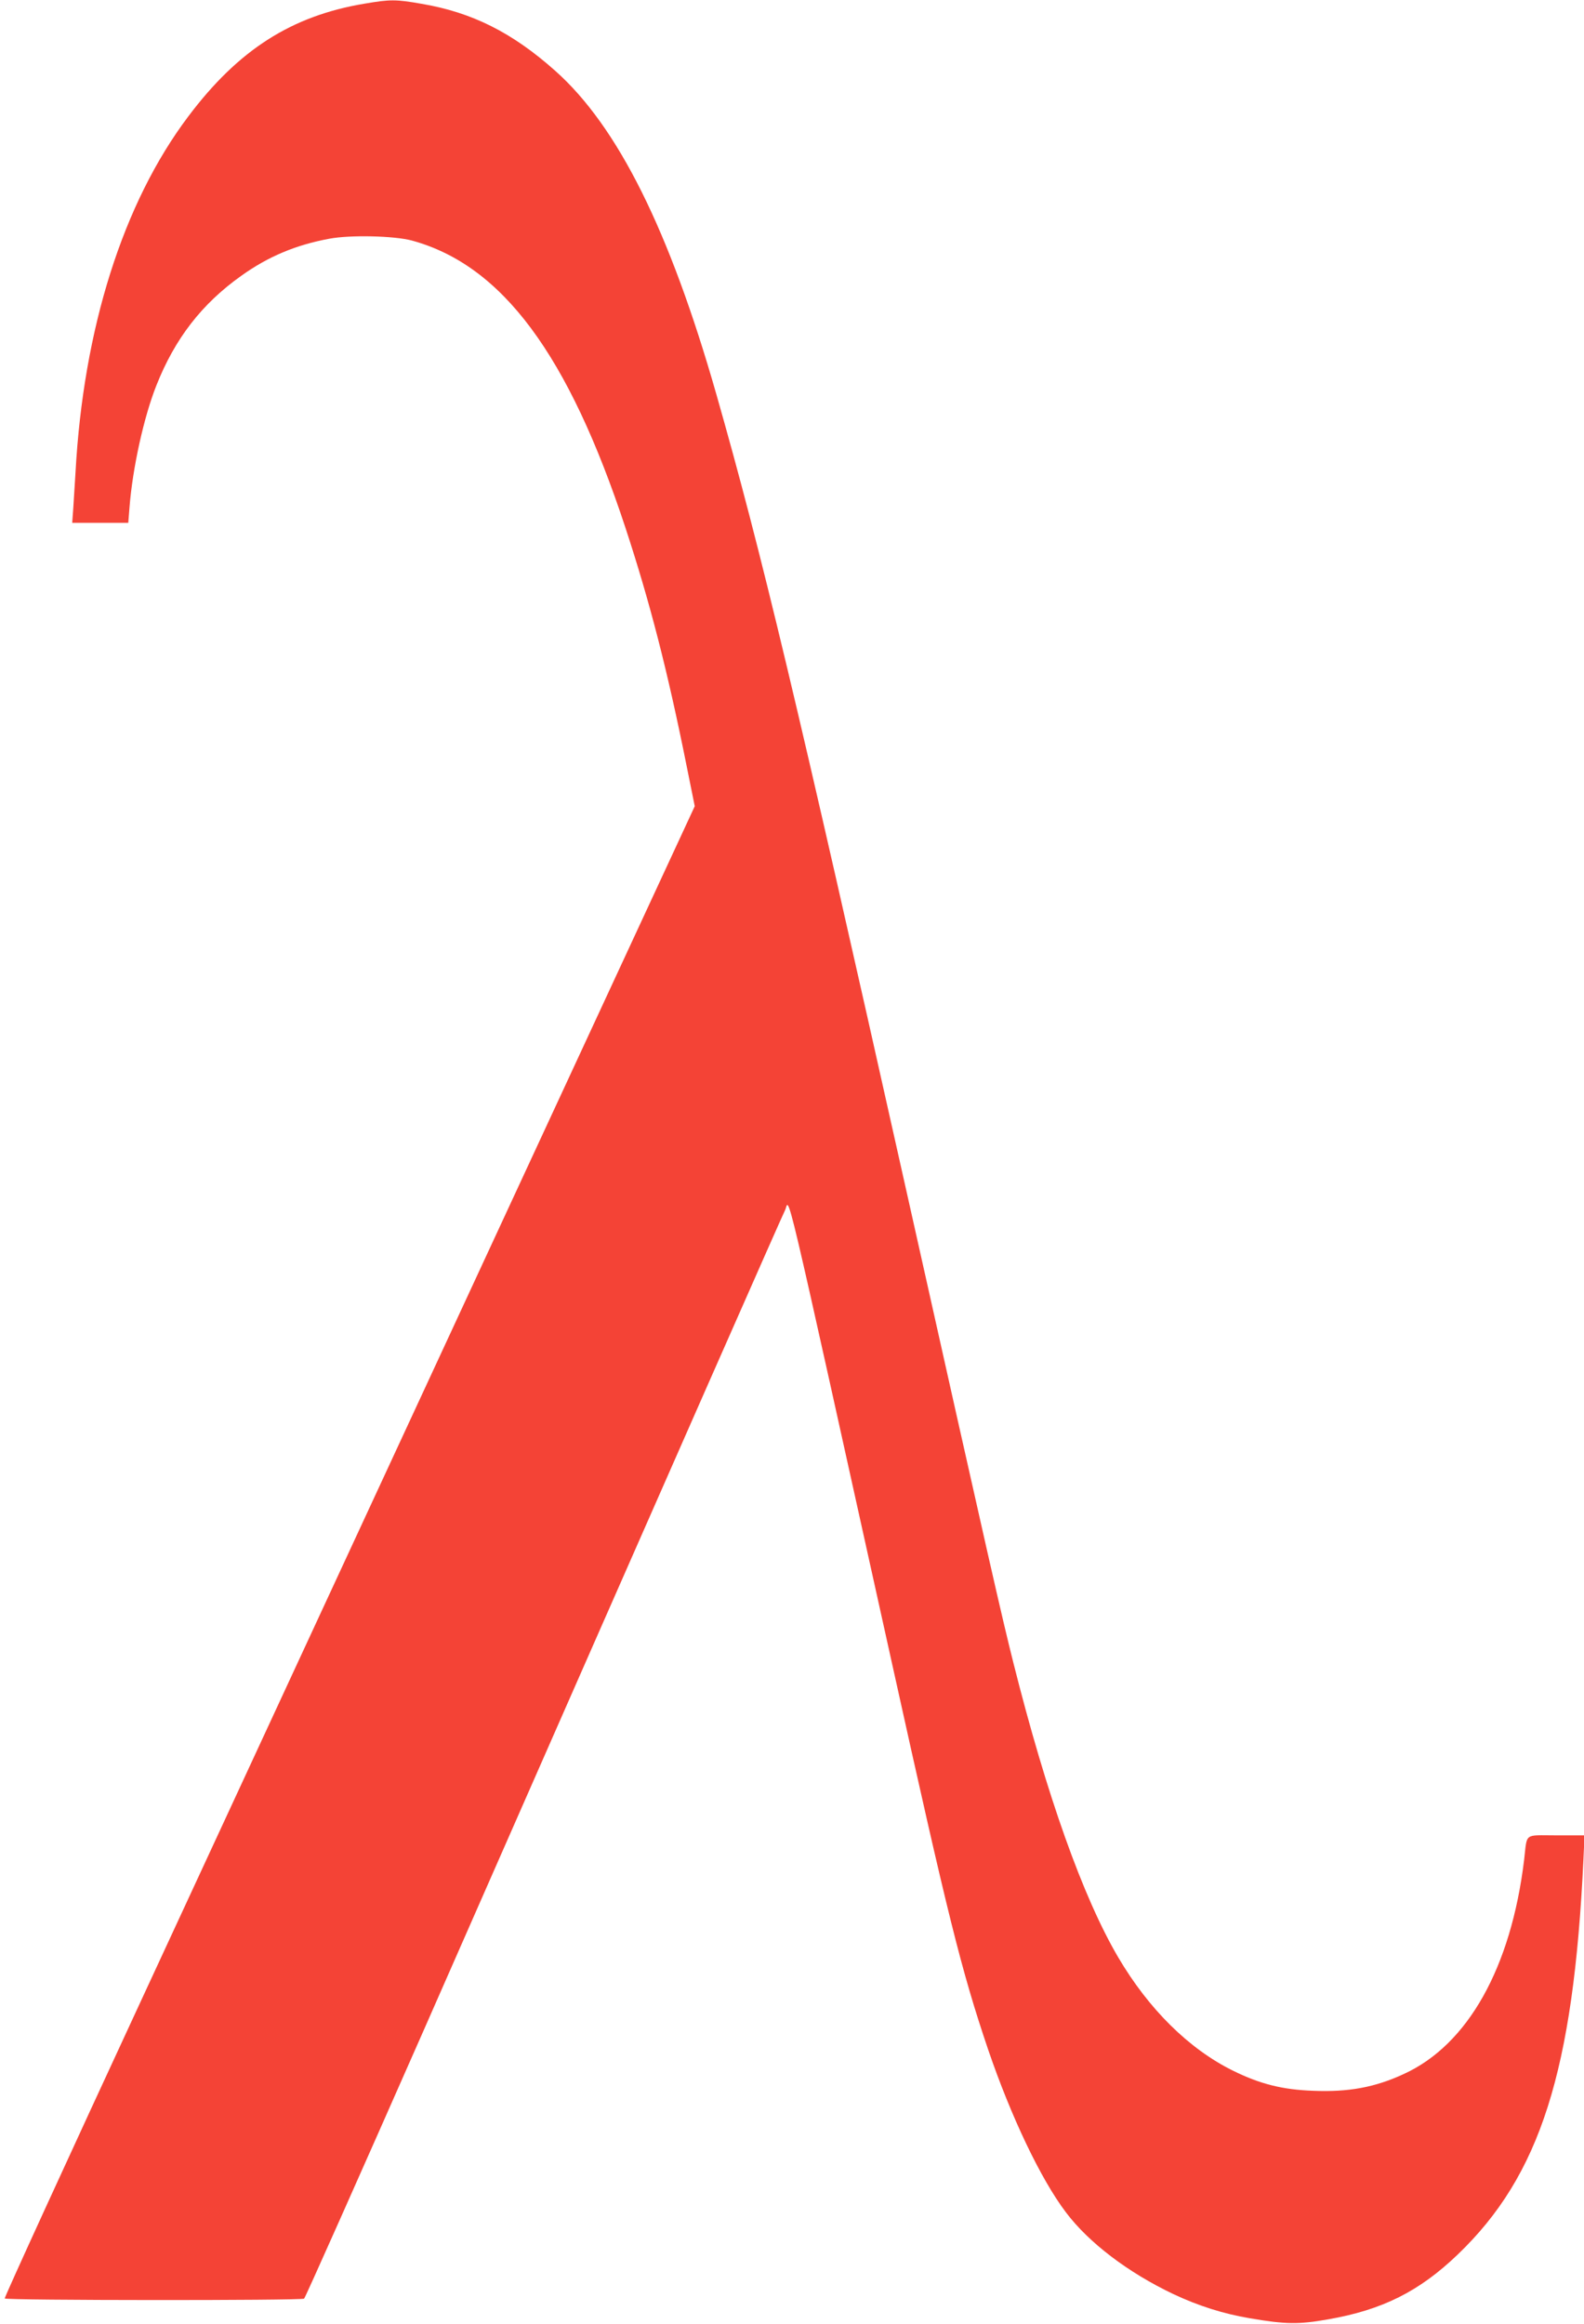
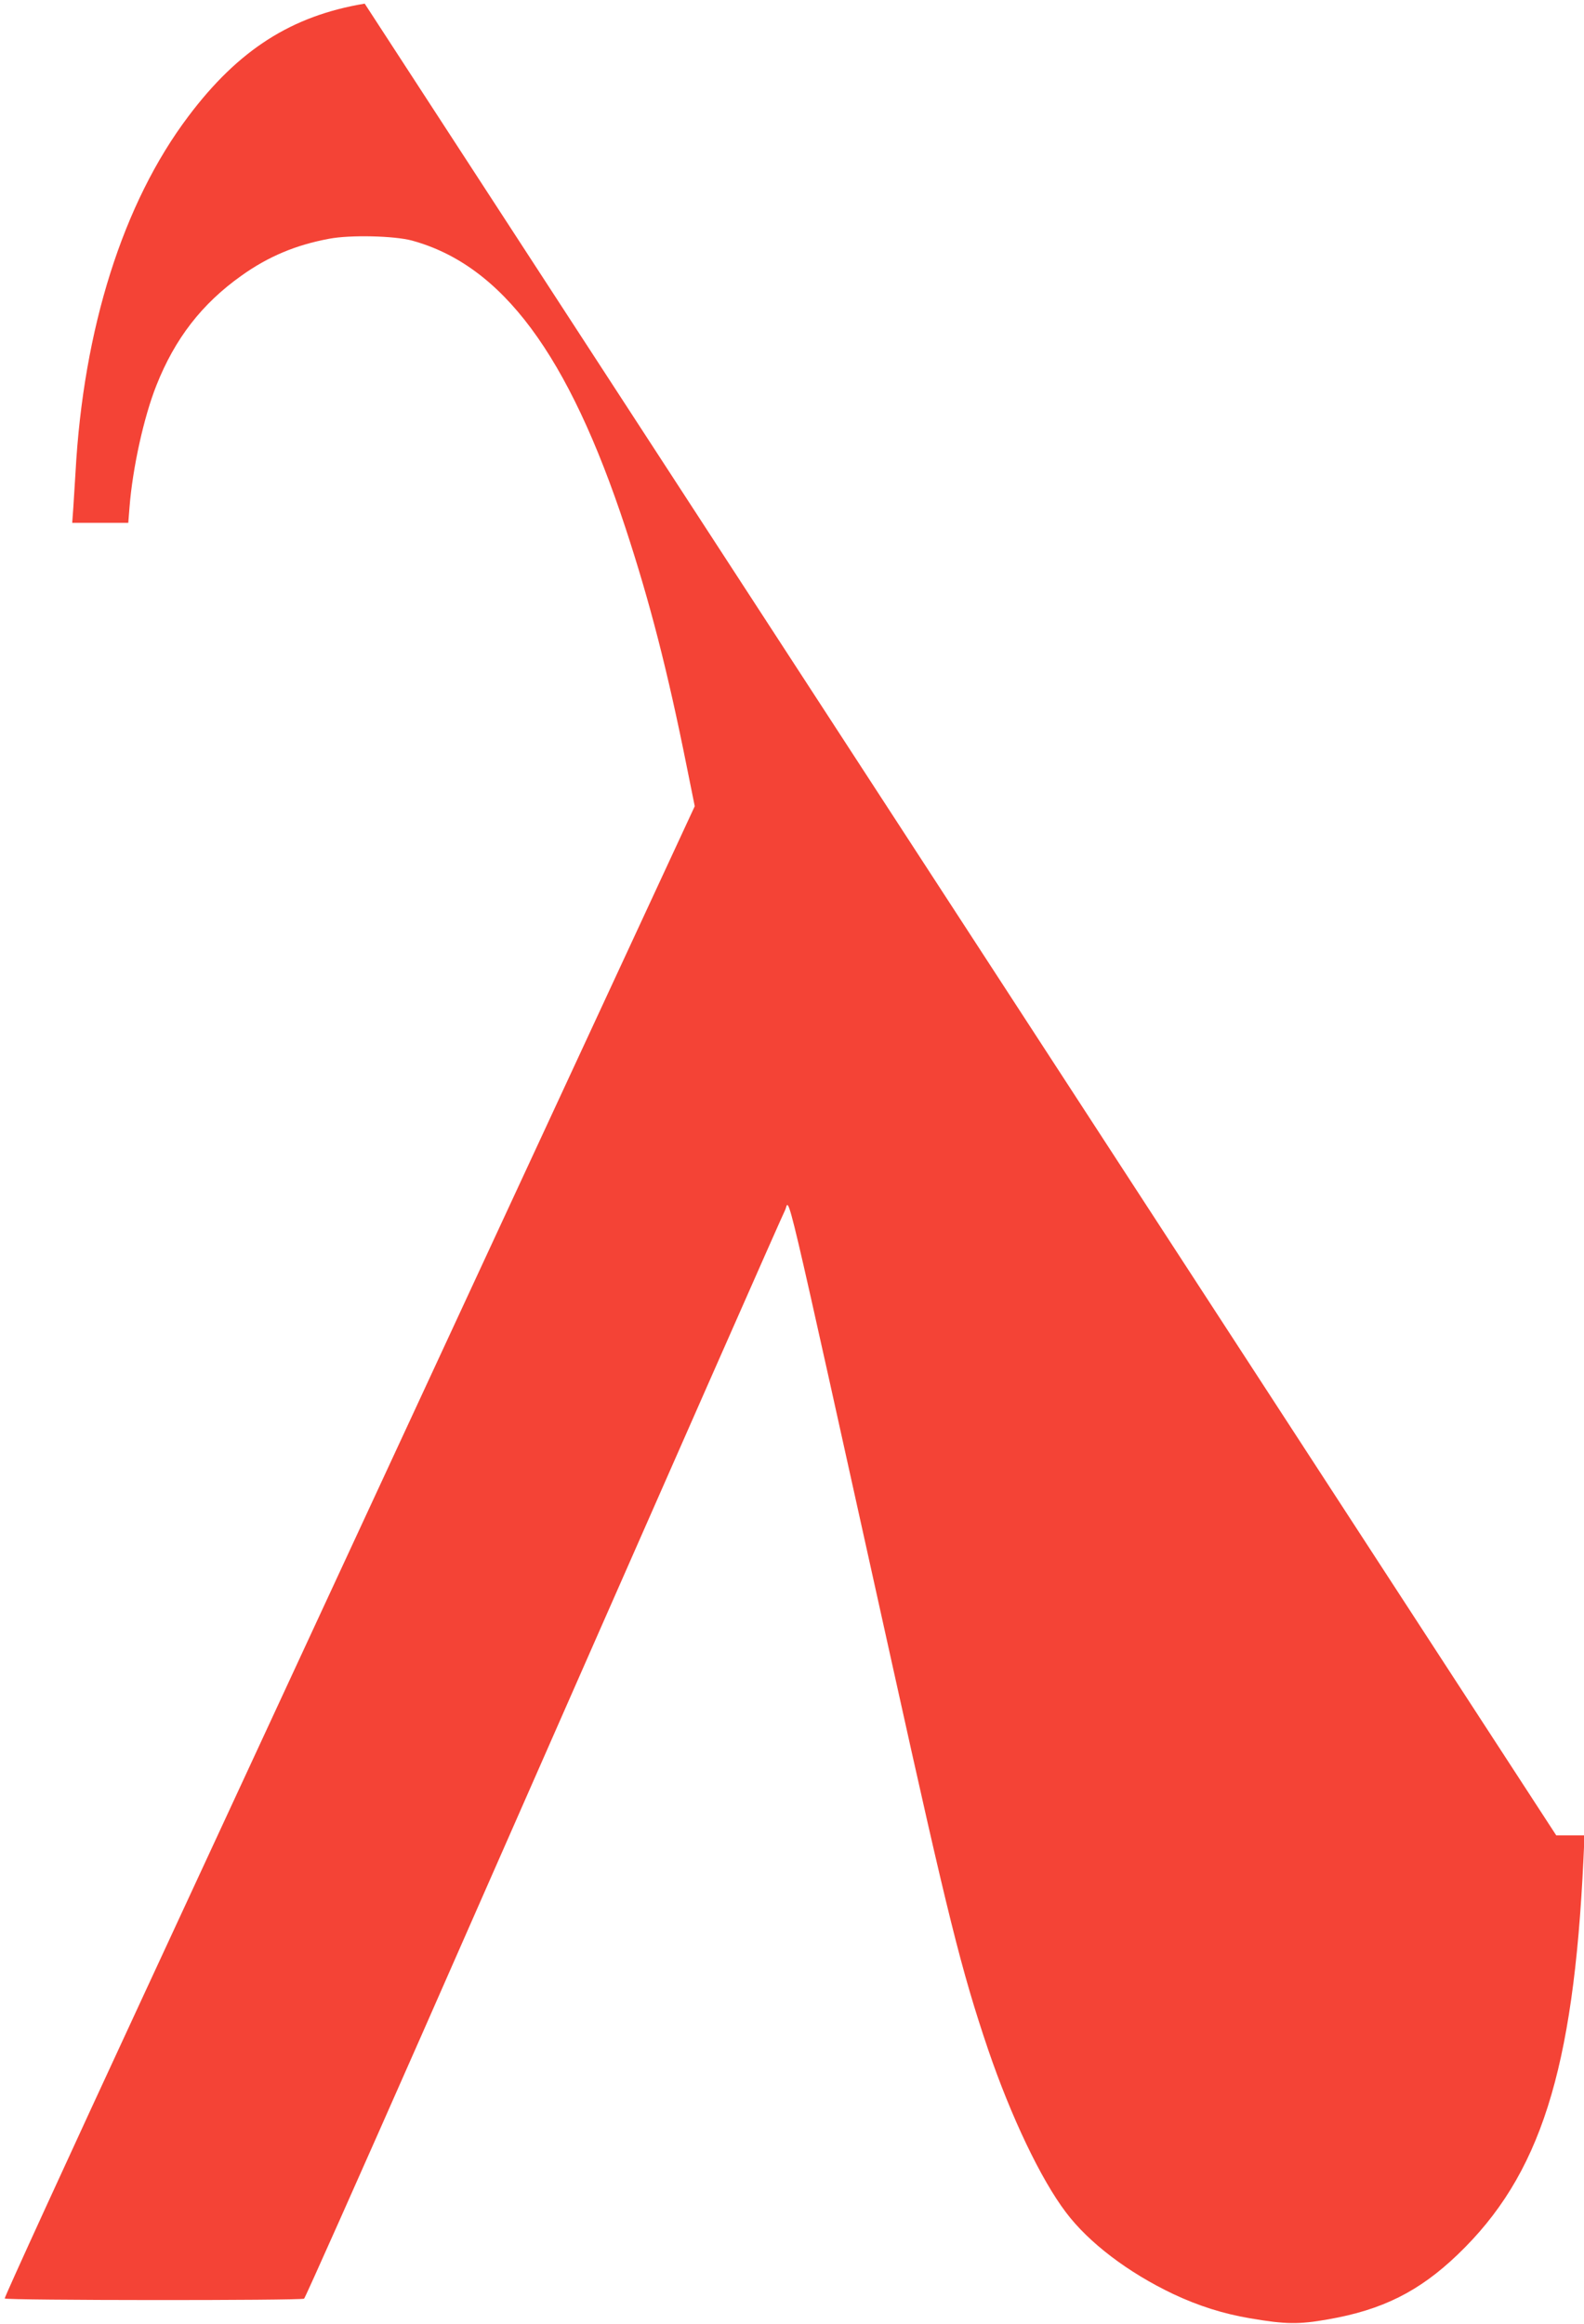
<svg xmlns="http://www.w3.org/2000/svg" version="1.0" width="873pt" height="1280pt" viewBox="0 0 873 1280" preserveAspectRatio="xMidYMid meet">
  <g transform="translate(0,1280) scale(0.1,-0.1)" fill="#f44336" stroke="none">
-     <path d="M2010 12780 c-403 -67 -696 -254 -972 -621 -360 -477 -579 -1170 -622 -1964 -4 -60 -9 -147 -12 -192 l-6 -83 155 0 154 0 7 88 c17 215 79 496 148 669 102 258 251 450 468 604 148 106 301 170 485 204 116 22 358 16 455 -10 498 -136 863 -628 1178 -1585 134 -408 231 -784 337 -1313 l44 -218 -1126 -2427 c-619 -1335 -1476 -3182 -1904 -4106 -428 -923 -776 -1682 -773 -1687 6 -11 1634 -12 1650 -1 6 4 299 662 652 1462 1549 3520 1983 4503 1998 4532 29 56 -29 301 594 -2512 304 -1374 378 -1673 526 -2110 126 -369 290 -714 429 -897 126 -167 342 -331 590 -449 140 -66 276 -109 423 -134 199 -34 268 -35 432 -6 299 52 502 154 713 356 456 436 639 1013 694 2178 l6 132 -156 0 c-181 0 -159 17 -177 -135 -72 -594 -310 -1018 -662 -1179 -159 -74 -306 -101 -500 -93 -170 6 -293 37 -443 111 -243 120 -464 339 -632 624 -194 330 -394 891 -578 1623 -64 255 -130 544 -594 2619 -604 2701 -793 3491 -1042 4365 -259 907 -544 1479 -890 1786 -236 210 -458 321 -735 368 -142 25 -174 25 -314 1z" />
+     <path d="M2010 12780 c-403 -67 -696 -254 -972 -621 -360 -477 -579 -1170 -622 -1964 -4 -60 -9 -147 -12 -192 l-6 -83 155 0 154 0 7 88 c17 215 79 496 148 669 102 258 251 450 468 604 148 106 301 170 485 204 116 22 358 16 455 -10 498 -136 863 -628 1178 -1585 134 -408 231 -784 337 -1313 l44 -218 -1126 -2427 c-619 -1335 -1476 -3182 -1904 -4106 -428 -923 -776 -1682 -773 -1687 6 -11 1634 -12 1650 -1 6 4 299 662 652 1462 1549 3520 1983 4503 1998 4532 29 56 -29 301 594 -2512 304 -1374 378 -1673 526 -2110 126 -369 290 -714 429 -897 126 -167 342 -331 590 -449 140 -66 276 -109 423 -134 199 -34 268 -35 432 -6 299 52 502 154 713 356 456 436 639 1013 694 2178 l6 132 -156 0 z" />
  </g>
</svg>